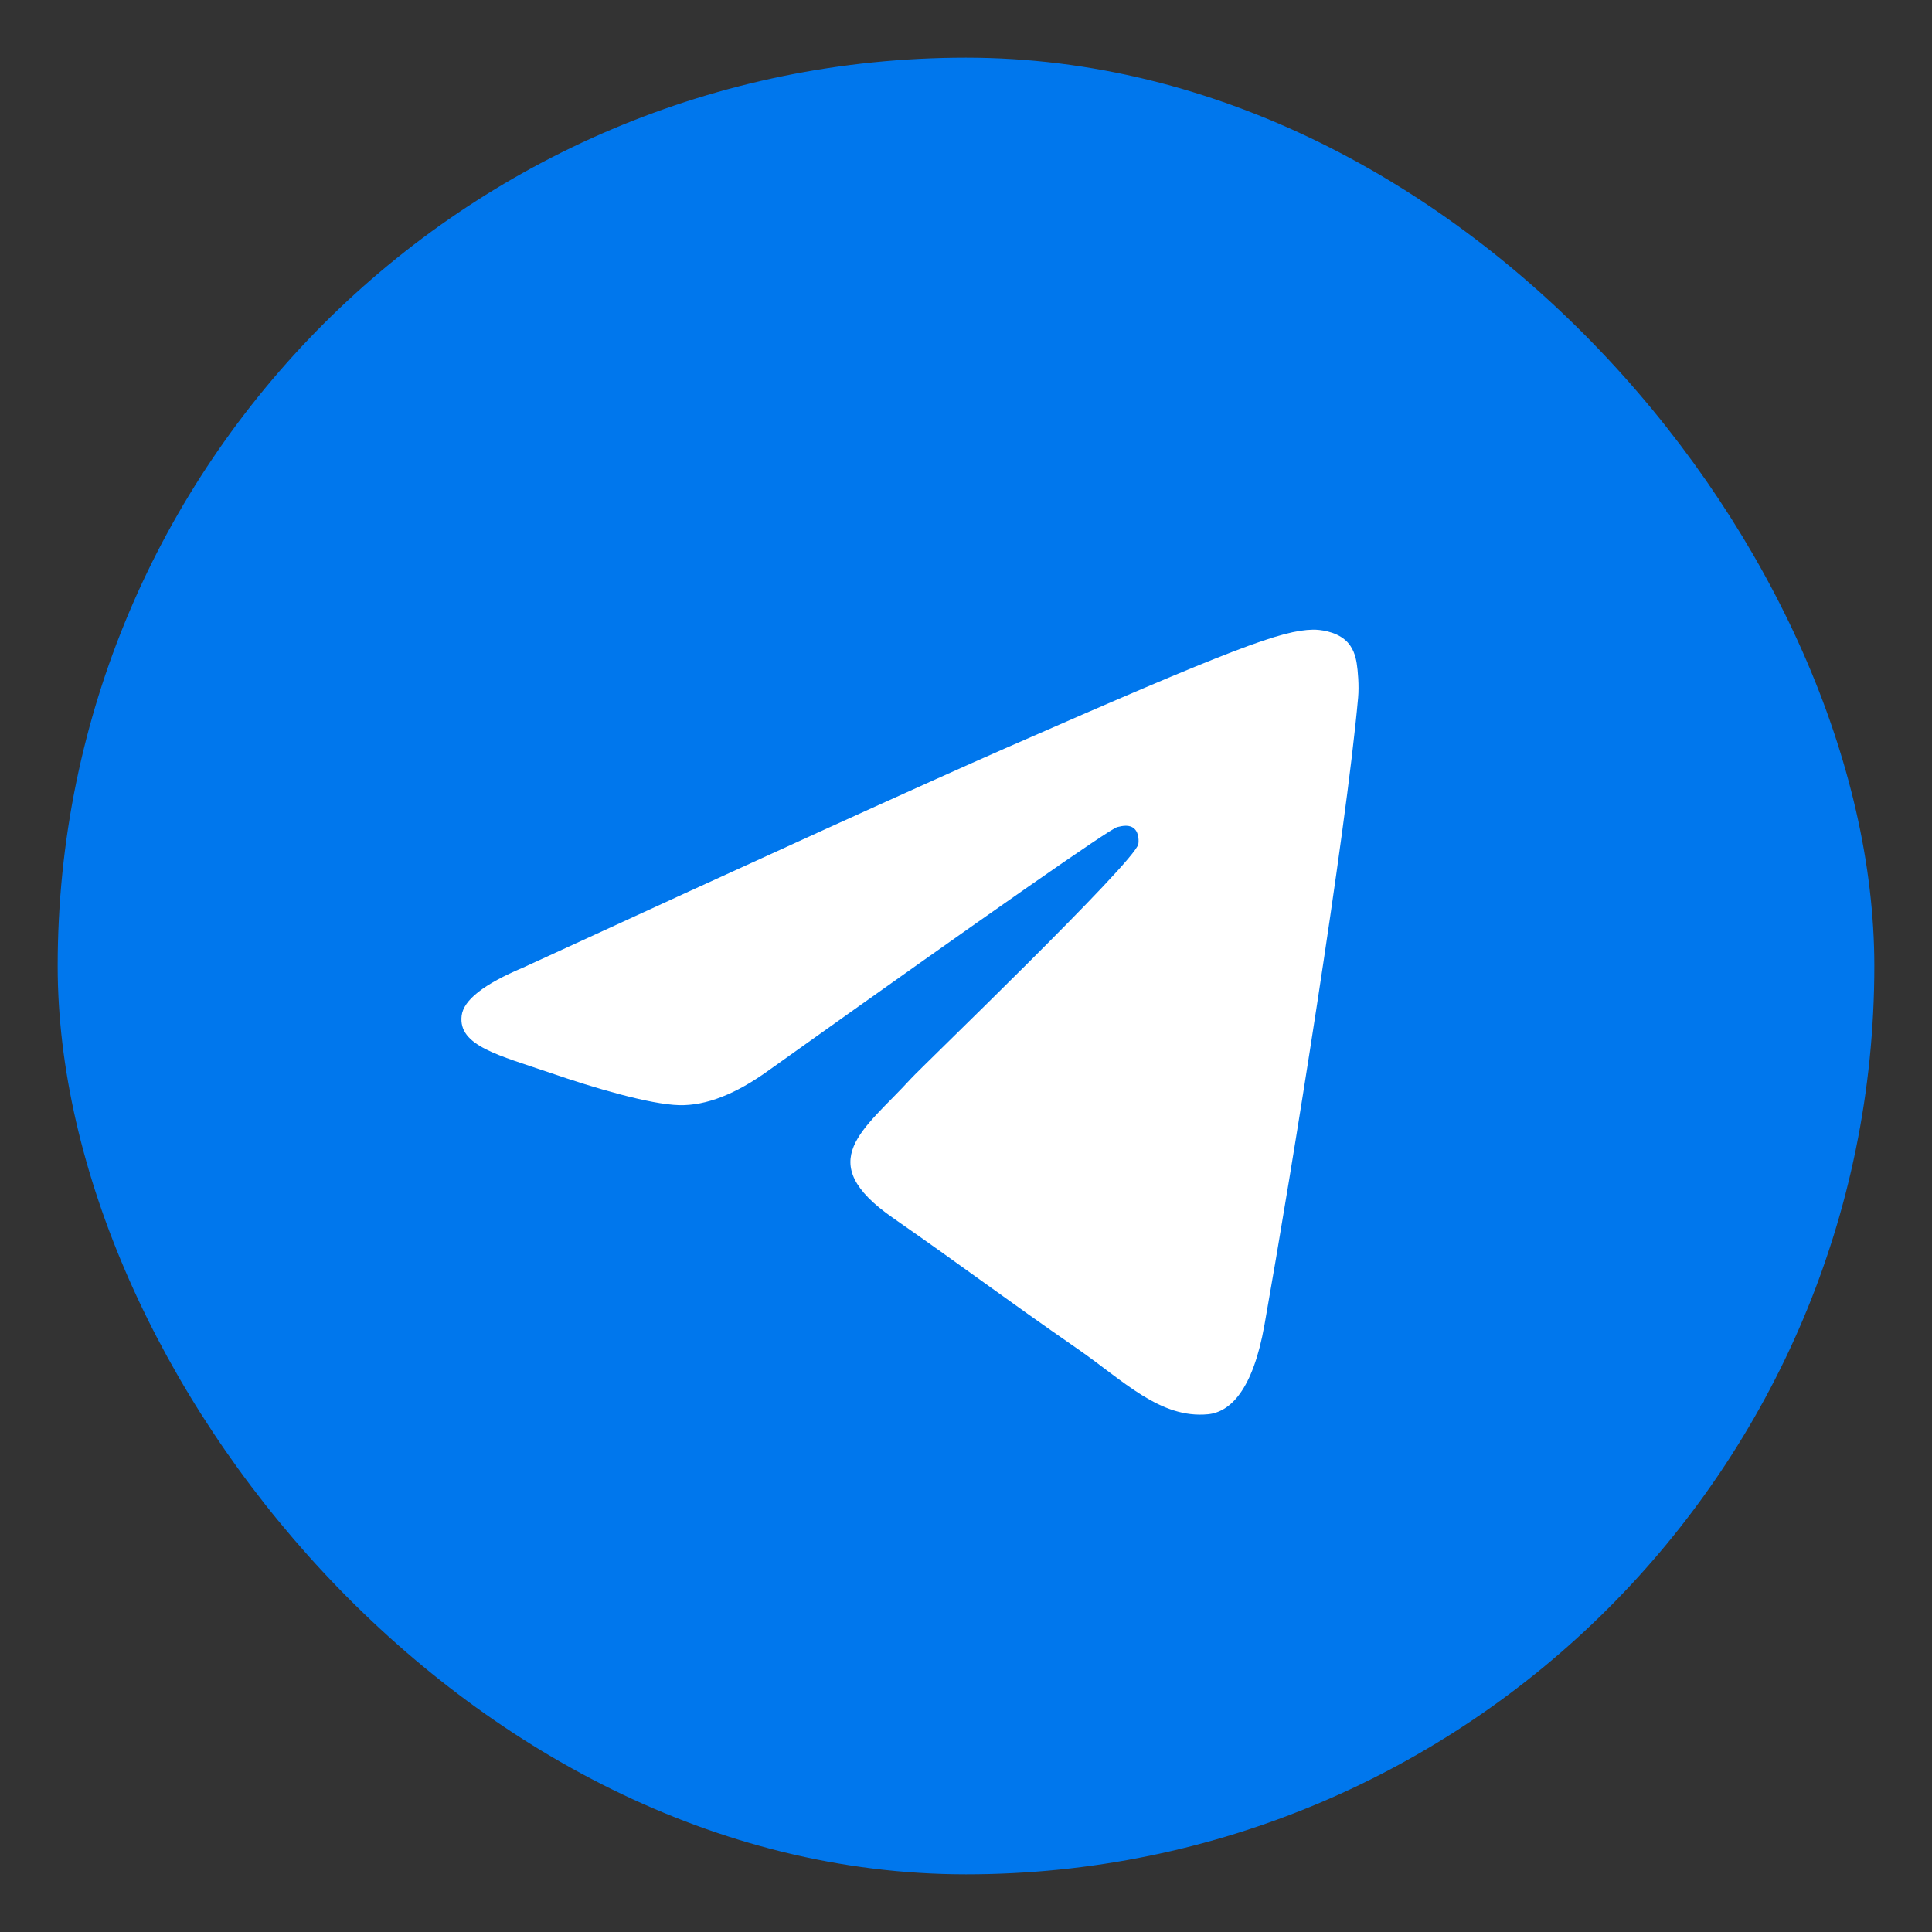
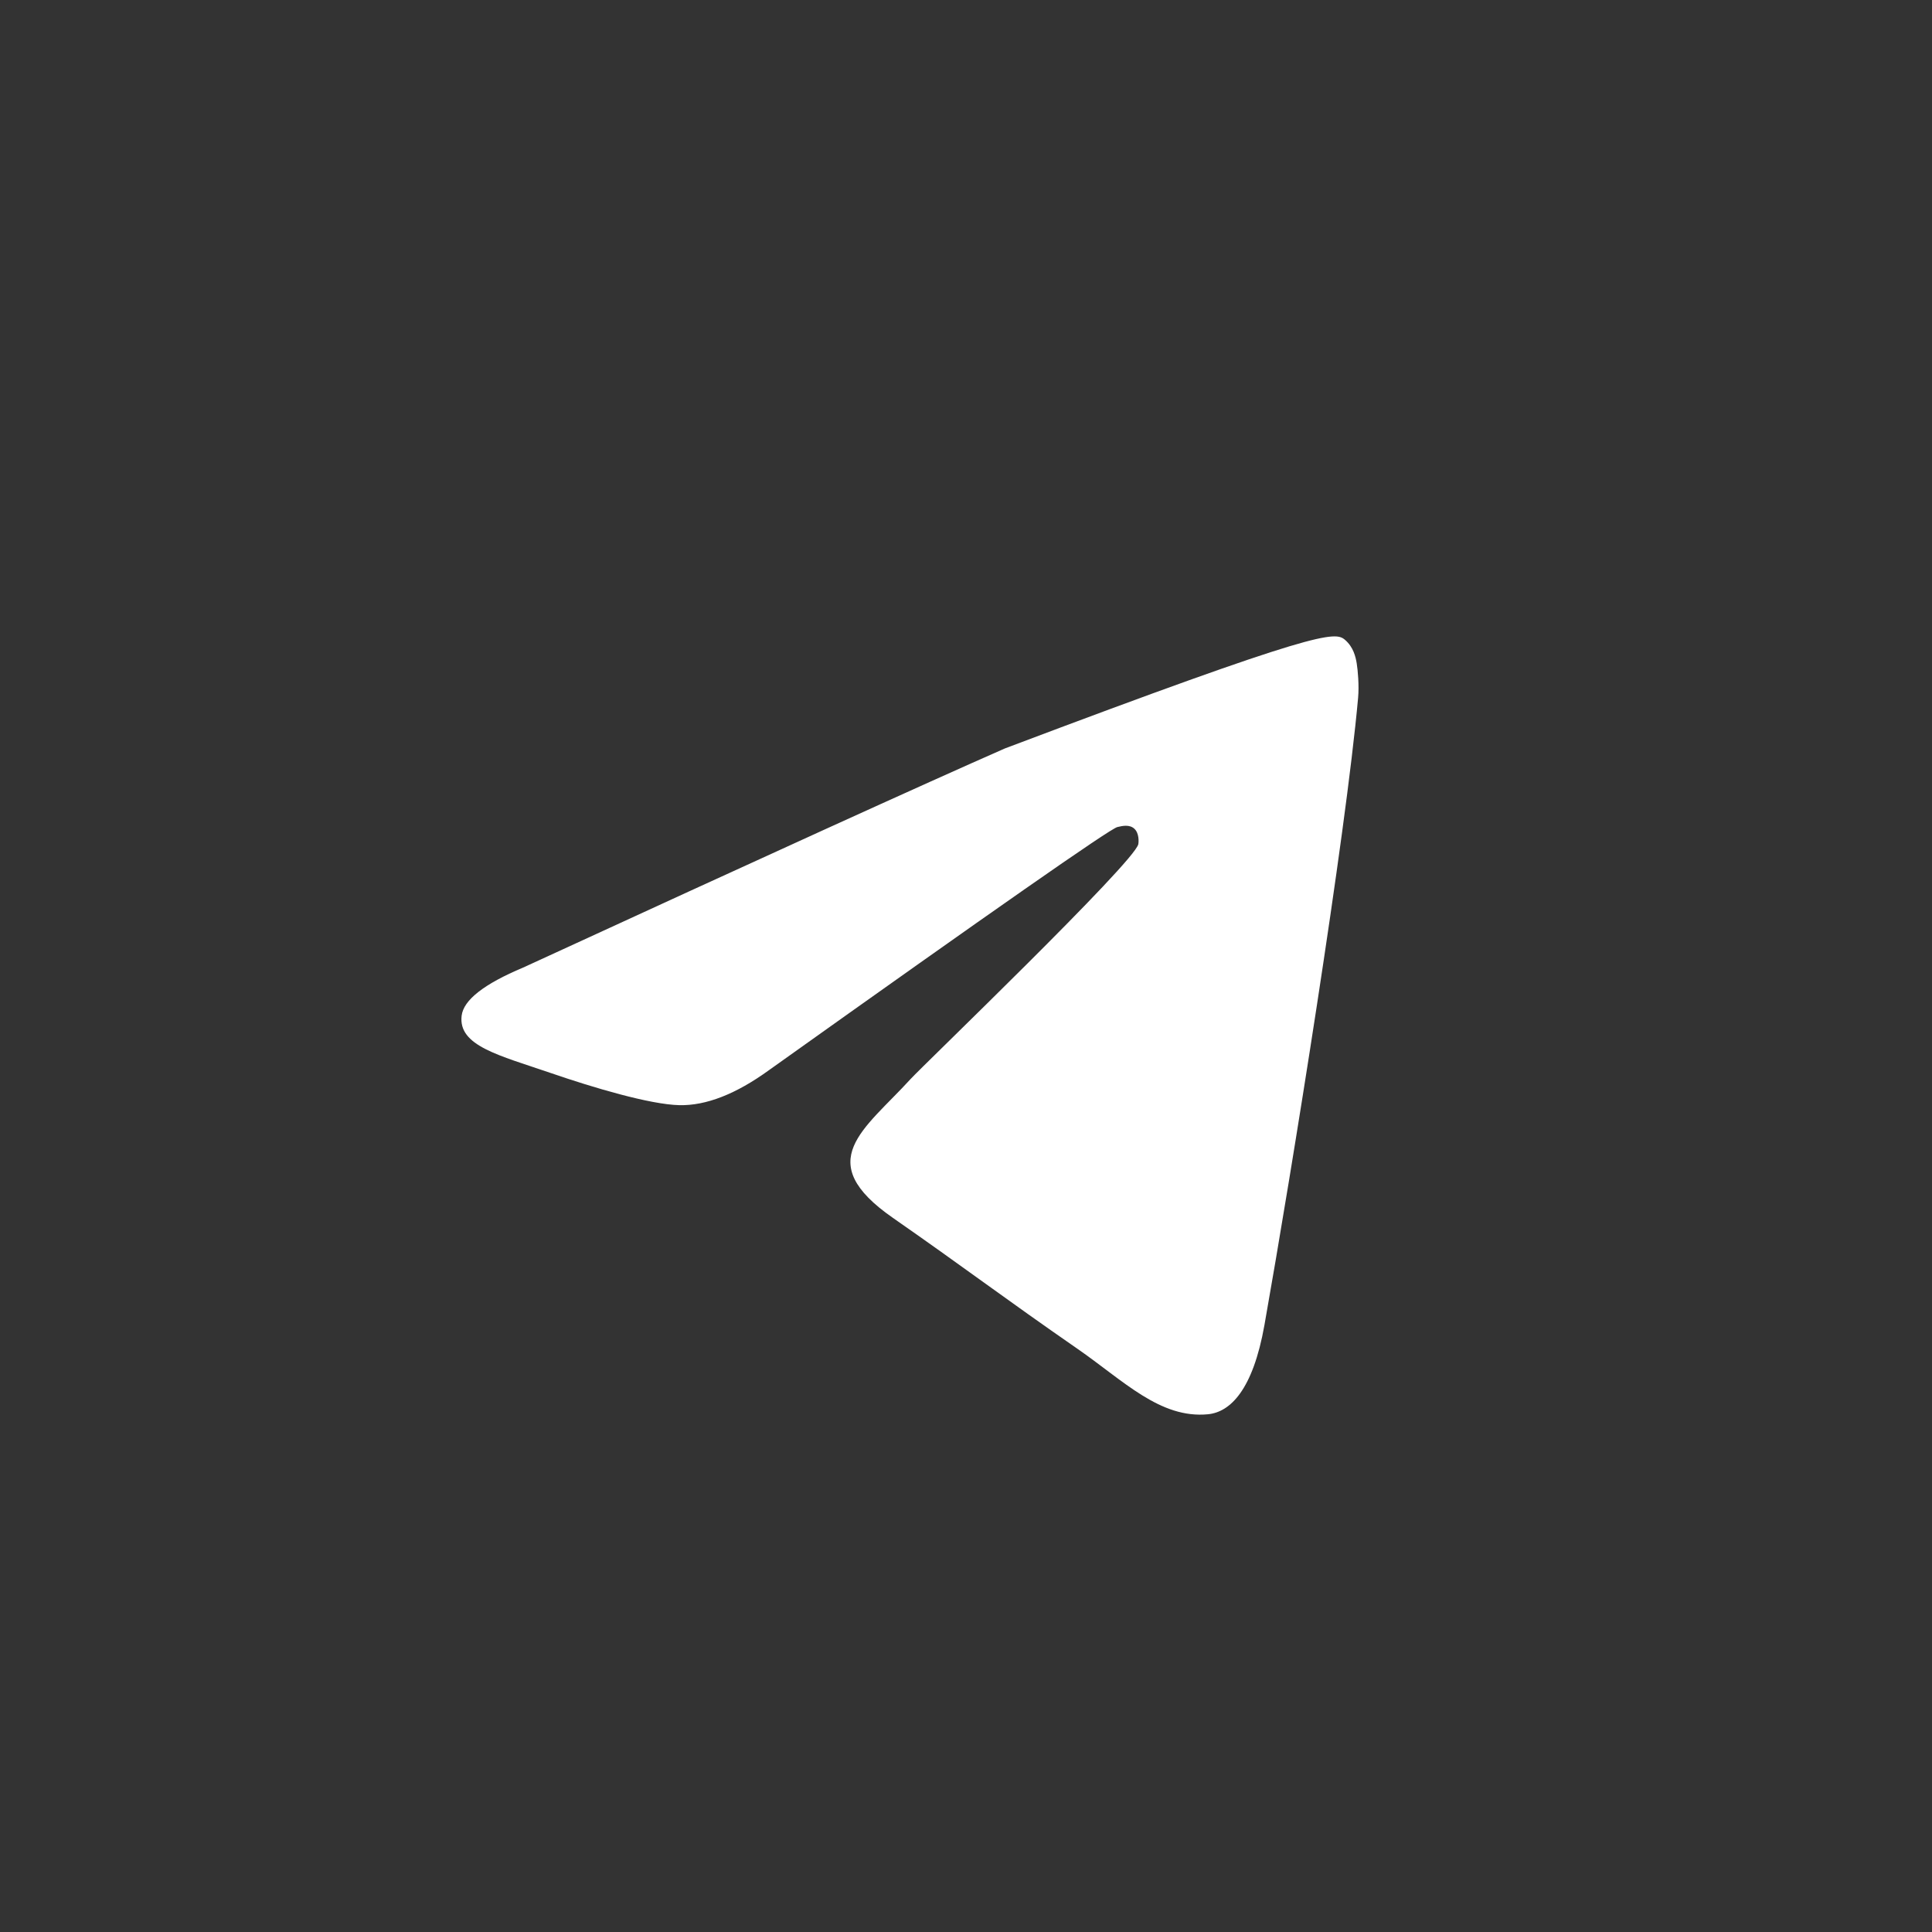
<svg xmlns="http://www.w3.org/2000/svg" width="67" height="67" viewBox="0 0 67 67" fill="none">
  <rect x="0" y="0" width="67" height="67" fill="#333333" stroke="none" />
-   <rect x="2" y="2" width="63" height="63" rx="31.5" fill="#0077ED" />
-   <path d="M18.141 33.555C26.491 29.714 32.06 27.181 34.847 25.956C42.803 22.463 44.455 21.856 45.532 21.836C45.771 21.831 46.299 21.893 46.643 22.189C46.932 22.436 47.012 22.772 47.05 23.007C47.089 23.243 47.136 23.779 47.098 24.197C46.668 28.981 44.801 40.587 43.851 45.944C43.45 48.21 42.661 48.969 41.894 49.045C40.231 49.206 38.969 47.885 37.358 46.77C34.836 45.024 33.411 43.936 30.964 42.234C28.136 40.267 29.969 39.184 31.581 37.417C32.003 36.955 39.332 29.915 39.475 29.277C39.491 29.196 39.508 28.899 39.341 28.742C39.174 28.585 38.927 28.638 38.748 28.682C38.494 28.742 34.467 31.553 26.665 37.114C25.52 37.943 24.485 38.347 23.558 38.326C22.535 38.302 20.567 37.716 19.105 37.213C17.31 36.597 15.884 36.272 16.009 35.225C16.073 34.681 16.784 34.124 18.141 33.555Z" fill="white" />
+   <path d="M18.141 33.555C26.491 29.714 32.06 27.181 34.847 25.956C45.771 21.831 46.299 21.893 46.643 22.189C46.932 22.436 47.012 22.772 47.05 23.007C47.089 23.243 47.136 23.779 47.098 24.197C46.668 28.981 44.801 40.587 43.851 45.944C43.45 48.21 42.661 48.969 41.894 49.045C40.231 49.206 38.969 47.885 37.358 46.77C34.836 45.024 33.411 43.936 30.964 42.234C28.136 40.267 29.969 39.184 31.581 37.417C32.003 36.955 39.332 29.915 39.475 29.277C39.491 29.196 39.508 28.899 39.341 28.742C39.174 28.585 38.927 28.638 38.748 28.682C38.494 28.742 34.467 31.553 26.665 37.114C25.52 37.943 24.485 38.347 23.558 38.326C22.535 38.302 20.567 37.716 19.105 37.213C17.31 36.597 15.884 36.272 16.009 35.225C16.073 34.681 16.784 34.124 18.141 33.555Z" fill="white" />
</svg>